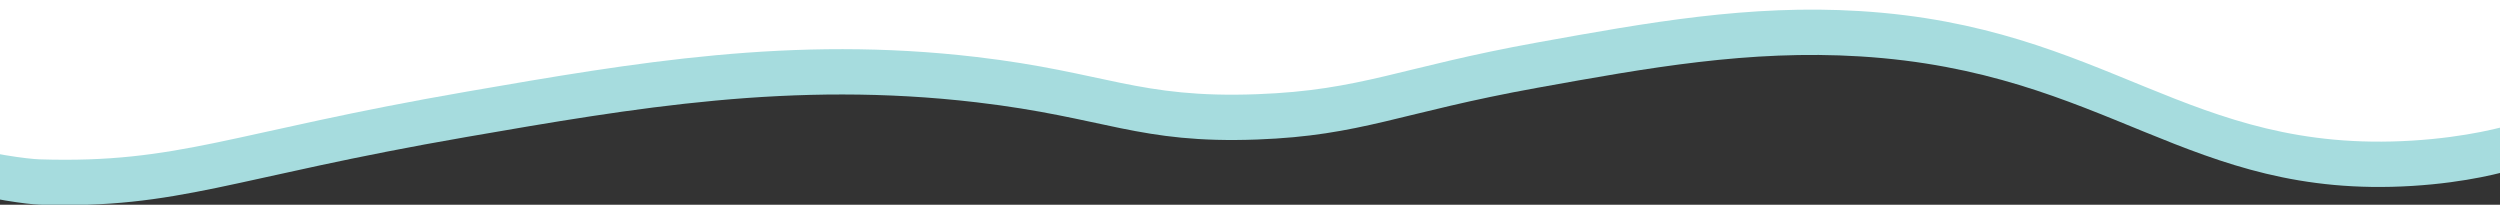
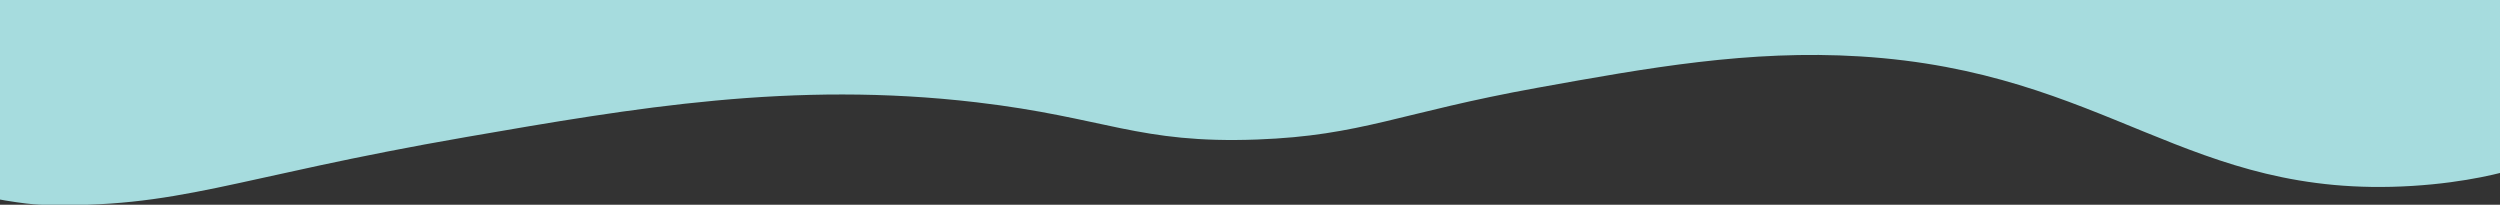
<svg xmlns="http://www.w3.org/2000/svg" xmlns:ns1="http://www.inkscape.org/namespaces/inkscape" xmlns:ns2="http://sodipodi.sourceforge.net/DTD/sodipodi-0.dtd" width="389.467mm" height="31.896mm" viewBox="0 0 389.467 31.896" version="1.1" id="svg2776" ns1:version="1.1.2 (b8e25be833, 2022-02-05)" ns2:docname="Beforeandafter - lower section.svg">
  <rect x="0" y="0" width="389.467" height="31.896" fill="#333333" stroke="none" />
  <ns2:namedview id="namedview2778" pagecolor="#ffffff" bordercolor="#666666" borderopacity="1.0" ns1:pageshadow="2" ns1:pageopacity="0.0" ns1:pagecheckerboard="0" ns1:document-units="mm" showgrid="false" ns1:zoom="0.77771465" ns1:cx="396.67505" ns1:cy="560.61693" ns1:window-width="2560" ns1:window-height="1387" ns1:window-x="-8" ns1:window-y="-8" ns1:window-maximized="1" ns1:current-layer="g2848" />
  <defs id="defs2773">
    <style id="style2837">
      .cls-1 {
        clip-path: url(#clippath);
      }

      .cls-2 {
        fill: none;
      }

      .cls-3 {
        fill: #172d5e;
      }

      .cls-4 {
        fill: #a6dcde;
      }
    </style>
    <clipPath id="clippath">
      <rect class="cls-2" width="1472" height="120.55" id="rect2839" x="0" y="0" />
    </clipPath>
  </defs>
  <g ns1:label="Layer 1" ns1:groupmode="layer" id="layer1">
    <g class="cls-1" clip-path="url(#clippath)" id="g2848" transform="scale(0.265)">
      <path class="cls-4" d="m 1584.58,-0.21 c -3.89,14.7 -22.43,74.42 -105.37,99.32 -6.84,2.05 -28.46,8.17 -61.16,10.19 -132.1,8.13 -178.64,-67.16 -324.68,-76.15 -65.08,-4 -124.51,6.72 -189.39,18.42 C 822.81,66.21 800.63,79.74 739,82.02 669.34,84.6 650.1,69.08 574.02,60.14 465.69,47.41 373.2,63.4 274.5,80.48 135.13,104.59 105.45,122.92 23.16,120.31 10.05,119.9 -67.97,109 -95.41,75.11 c -14.05,-17.34 -15.38,-41.73 -16.34,-59.37 -0.64,-11.82 -3.96,-65.4 -3.08,-72.03 1.38,-204.77 6.94,-365.74 8.32,-570.51 h 1693.53 c -0.81,208.87 -1.62,417.73 -2.43,626.6 h 0.01 z" id="path2844" />
-       <path class="cls-3" d="m 1584.58,-26.85 c -3.89,14.7 -22.43,74.42 -105.37,99.32 -6.84,2.05 -28.46,8.17 -61.16,10.19 C 1285.95,90.79 1239.41,15.5 1093.37,6.51 1028.29,2.5 968.86,13.23 903.98,24.93 822.81,39.57 800.63,53.1 739,55.38 669.34,57.96 650.1,42.44 574.02,33.5 465.69,20.76 373.2,36.76 274.5,53.84 135.13,77.95 105.45,96.28 23.16,93.67 10.05,93.26 -67.97,82.36 -95.41,48.47 -109.46,31.13 -110.79,6.74 -111.75,-10.9 c -0.64,-11.82 -3.96,-65.4 -3.08,-72.03 1.38,-204.77 6.94,-365.74 8.32,-570.51 h 1693.53 c -0.81,208.87 -1.62,417.73 -2.43,626.6 h 0.01 z" id="path2846" style="fill:#ffffff" />
    </g>
  </g>
</svg>